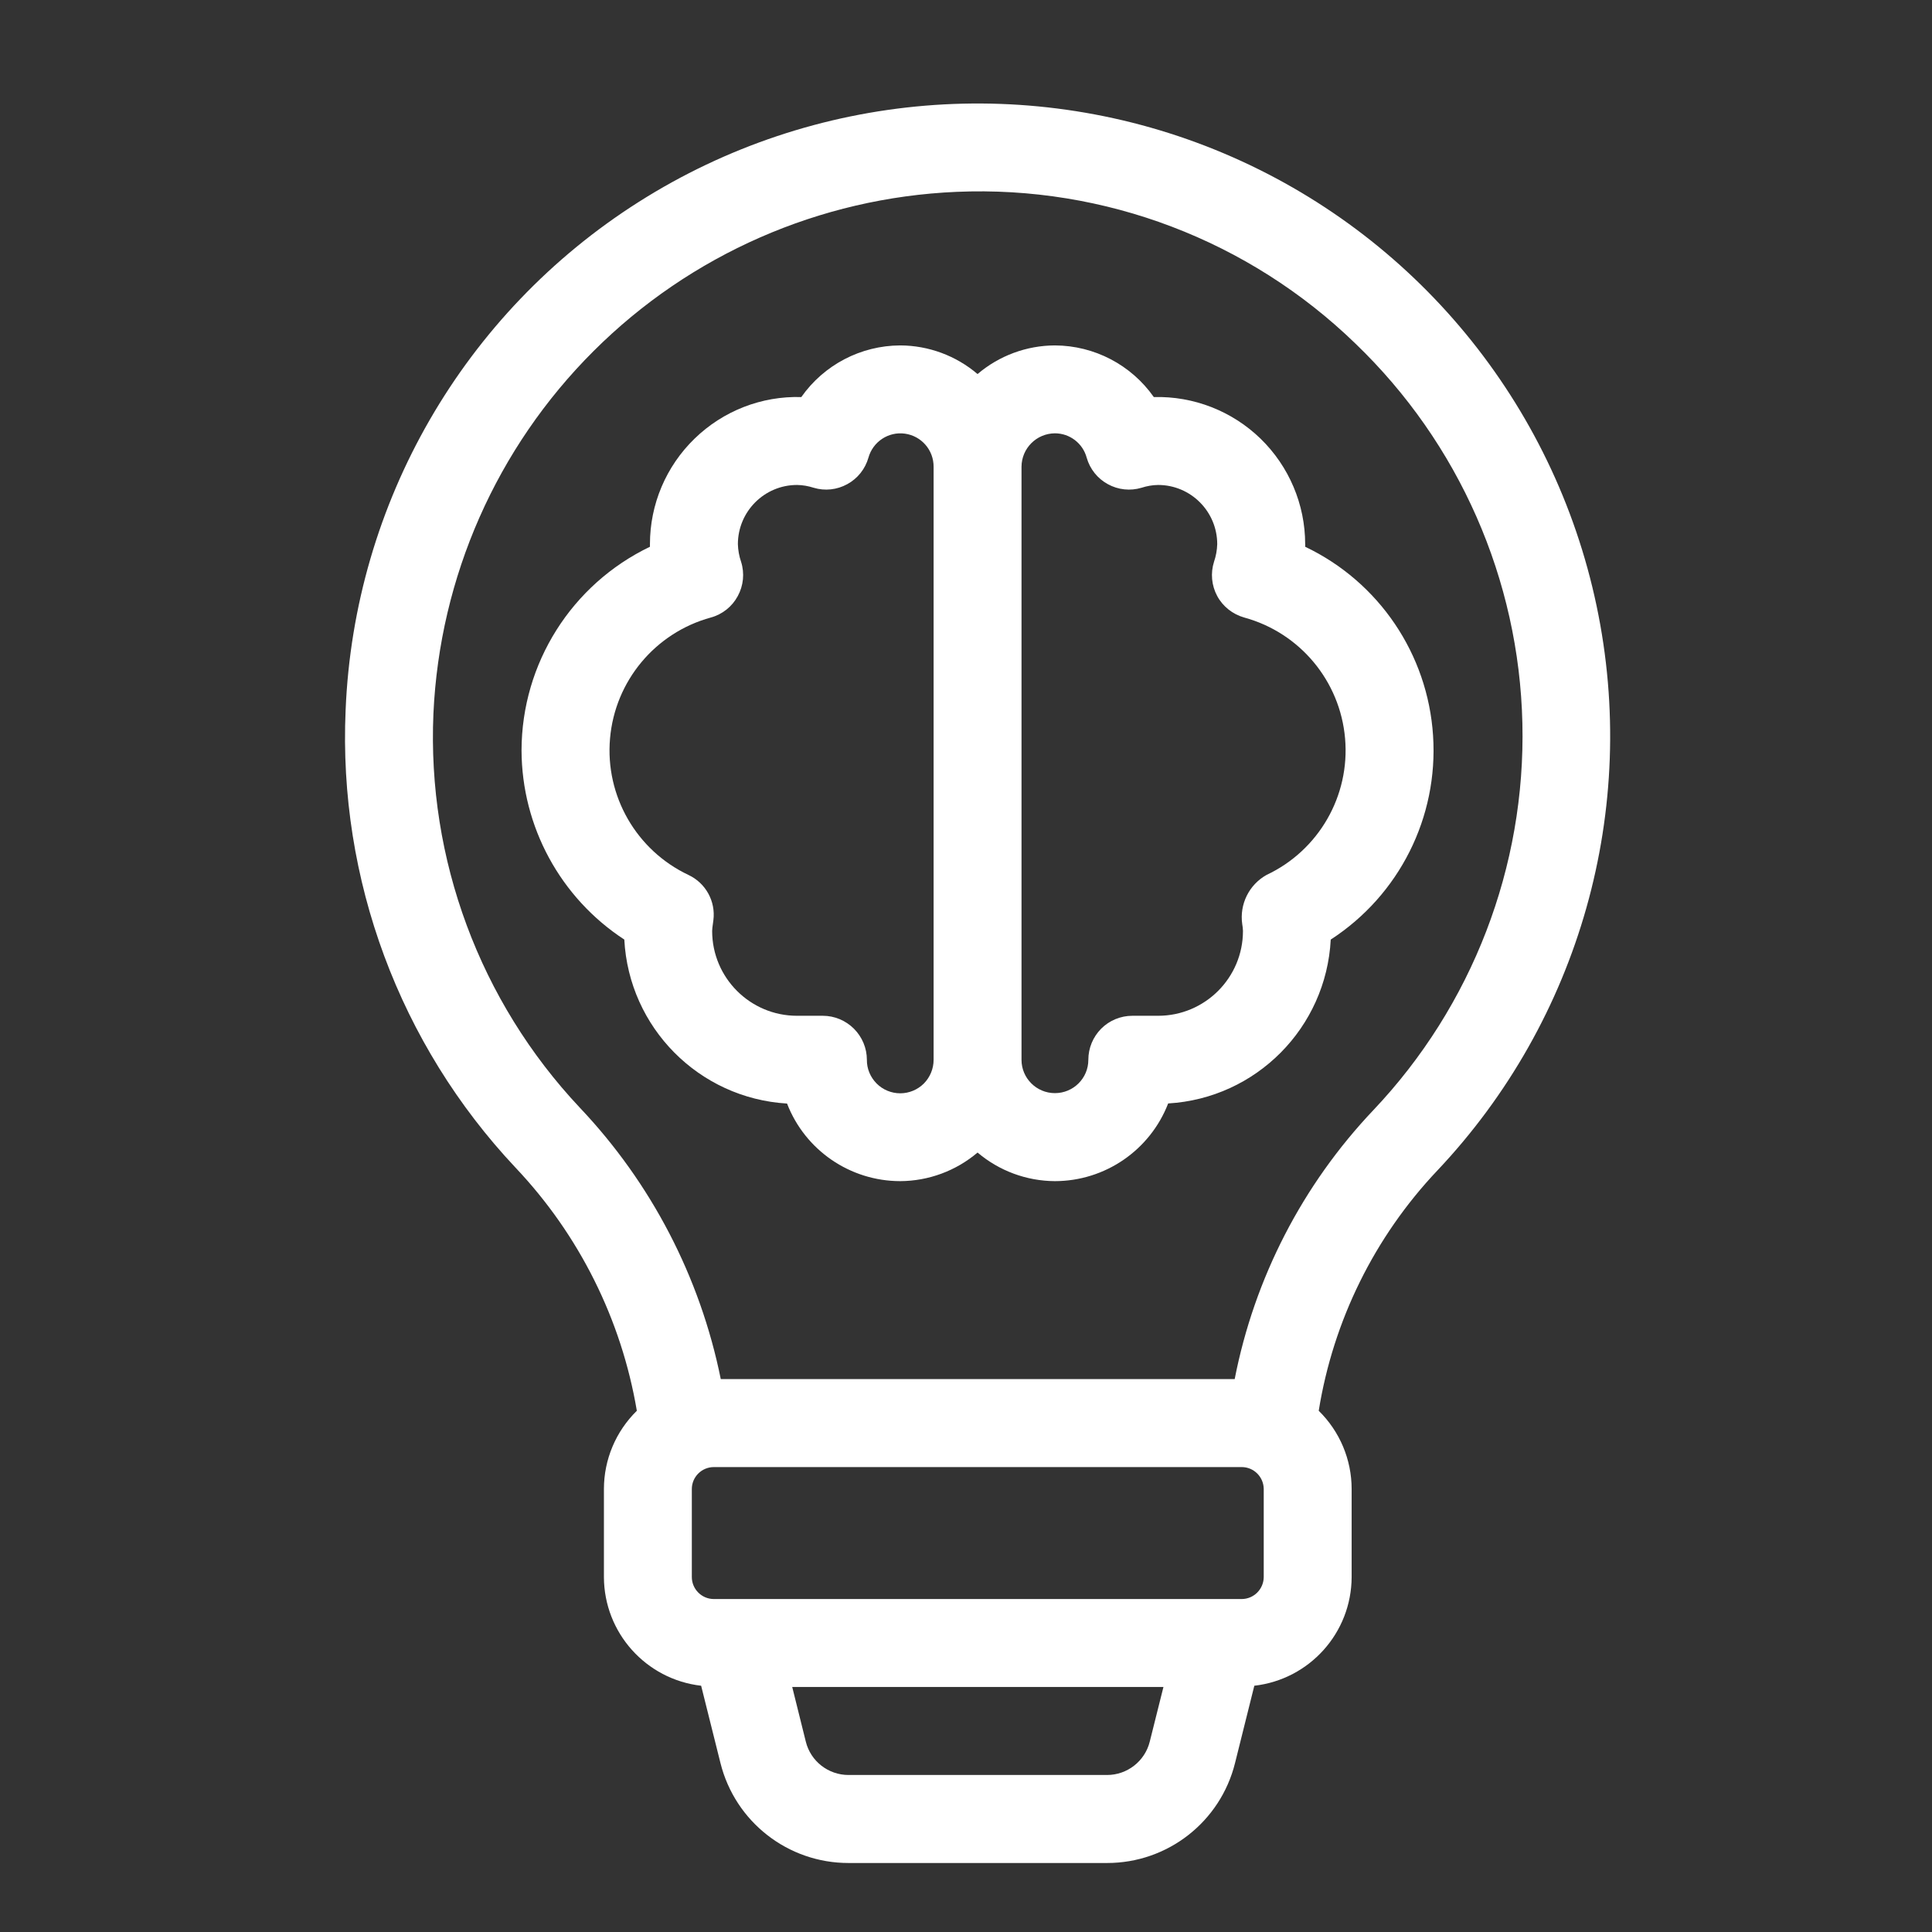
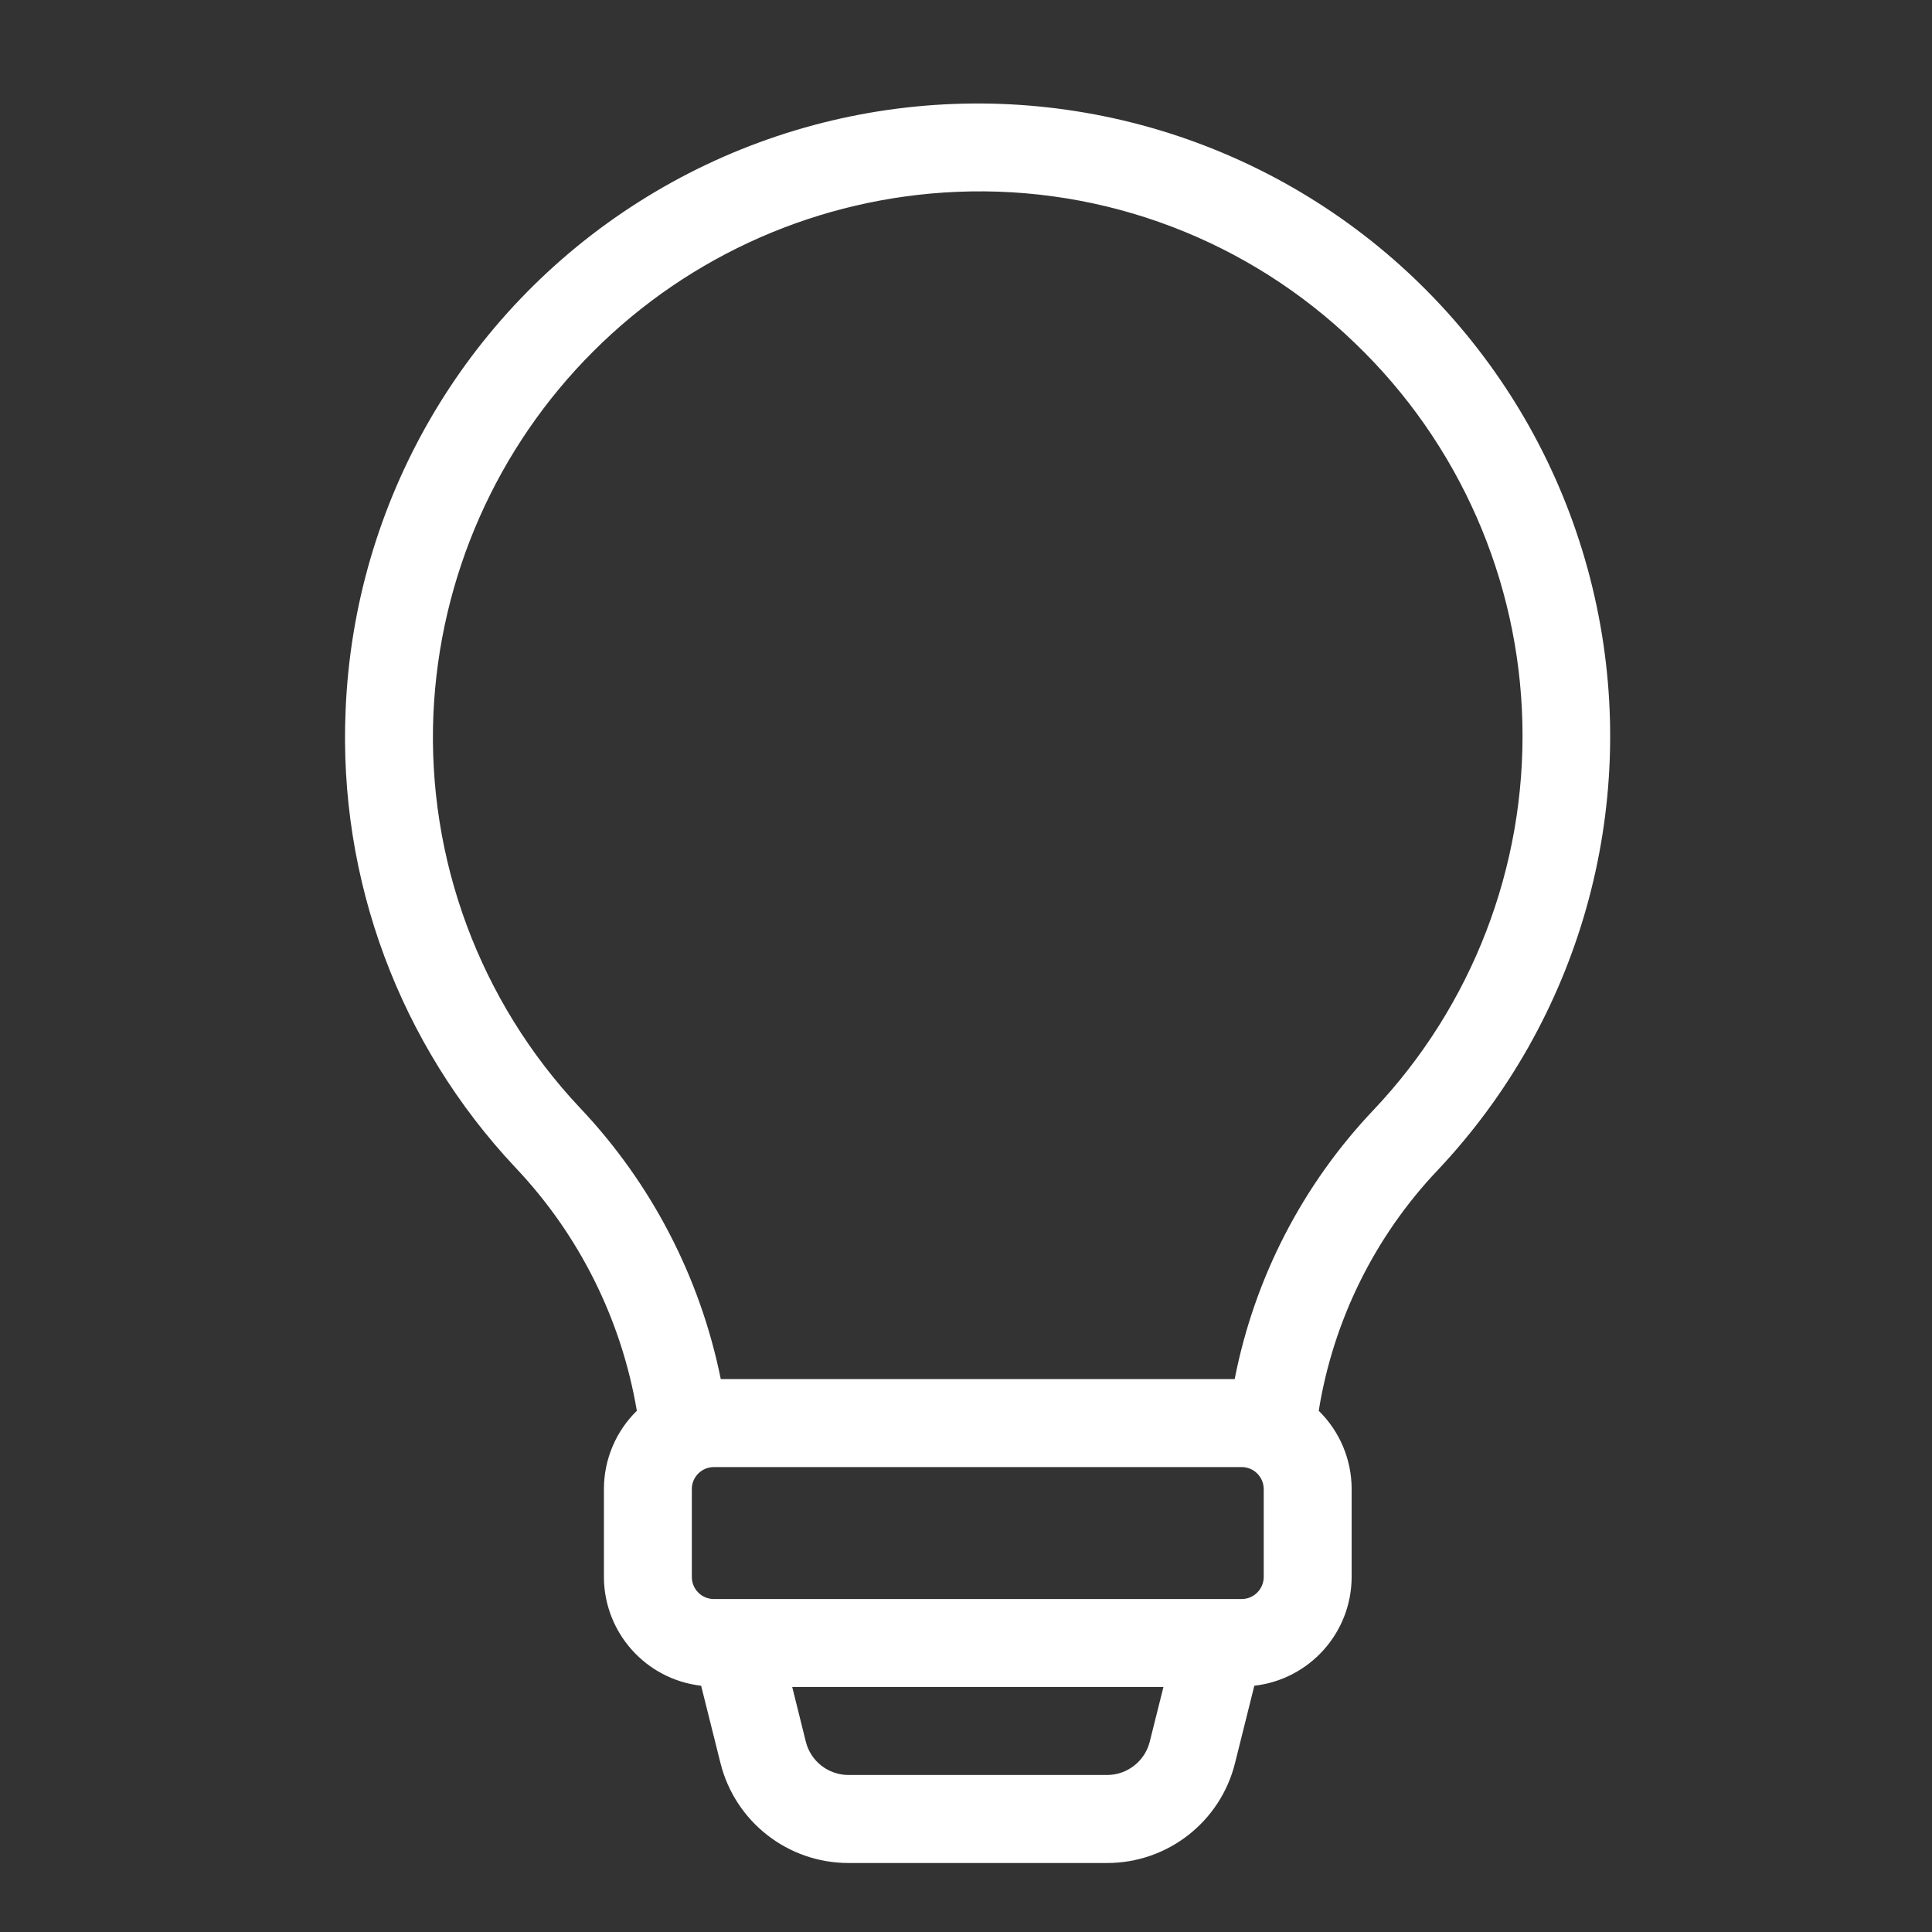
<svg xmlns="http://www.w3.org/2000/svg" width="56" height="56" viewBox="0 0 56 56" fill="none">
  <rect x="0" y="0" width="56" height="56" fill="#333333" stroke="none" />
  <path d="M10.018 20.581C9.802 25.487 11.579 30.268 14.942 33.844C16.788 35.793 18.012 38.246 18.459 40.892C17.849 41.49 17.505 42.307 17.505 43.161V45.712C17.51 47.325 18.722 48.678 20.323 48.862L20.883 51.103C21.308 52.805 22.838 54.002 24.596 54H32.088C33.845 54.002 35.375 52.805 35.798 51.103L36.357 48.862C37.961 48.678 39.173 47.325 39.178 45.712V43.161C39.178 42.307 38.834 41.49 38.224 40.892C38.645 38.277 39.843 35.85 41.662 33.928C45.791 29.558 47.517 23.443 46.278 17.562C45.042 11.679 41 6.776 35.461 4.44C29.922 2.105 23.591 2.633 18.514 5.853C13.438 9.071 10.264 14.576 10.018 20.581ZM33.326 50.483C33.185 51.049 32.673 51.449 32.088 51.449H24.596C24.01 51.449 23.498 51.052 23.357 50.483L22.963 48.898H33.723L33.326 50.483ZM36.63 45.711C36.627 46.063 36.343 46.347 35.992 46.349H20.692C20.34 46.349 20.053 46.063 20.053 45.711V43.16C20.053 42.809 20.34 42.524 20.692 42.524H35.992C36.343 42.524 36.627 42.809 36.63 43.16V45.711ZM39.291 9.962C42.291 12.845 44.031 16.799 44.127 20.961C44.225 25.121 42.673 29.152 39.812 32.173C37.756 34.339 36.36 37.043 35.788 39.974H20.892C20.295 37.019 18.877 34.291 16.804 32.104C13.909 29.025 12.379 24.906 12.563 20.684C12.743 16.725 14.397 12.977 17.204 10.177C20.008 7.378 23.761 5.731 27.723 5.561C32.019 5.375 36.204 6.967 39.291 9.962Z" fill="white" />
-   <path d="M15.117 21.75C15.124 23.964 16.246 26.025 18.096 27.234C18.23 29.787 20.259 31.834 22.813 31.987C23.336 33.34 24.639 34.234 26.093 34.236C26.915 34.232 27.709 33.938 28.335 33.407C28.961 33.938 29.755 34.232 30.577 34.236C32.031 34.234 33.334 33.34 33.86 31.984C36.41 31.834 38.44 29.787 38.572 27.234C40.558 25.946 41.694 23.687 41.538 21.322C41.385 18.96 39.968 16.866 37.831 15.848C37.833 15.821 37.833 15.797 37.833 15.771H37.831C37.831 14.619 37.362 13.517 36.537 12.714C35.71 11.913 34.596 11.478 33.444 11.509C32.786 10.574 31.72 10.017 30.577 10.012C29.755 10.015 28.961 10.309 28.335 10.842C27.709 10.309 26.915 10.015 26.093 10.012C24.95 10.017 23.884 10.574 23.226 11.509C22.074 11.475 20.96 11.91 20.133 12.714C19.305 13.517 18.839 14.619 18.839 15.771V15.848C16.568 16.938 15.122 19.23 15.117 21.75ZM30.578 12.56C31.008 12.56 31.386 12.85 31.498 13.266C31.591 13.593 31.811 13.87 32.11 14.033C32.409 14.198 32.76 14.236 33.088 14.138C33.241 14.088 33.403 14.059 33.568 14.057C34.513 14.057 35.28 14.824 35.282 15.771C35.277 15.945 35.246 16.118 35.189 16.283C35.084 16.613 35.117 16.971 35.282 17.277C35.447 17.583 35.732 17.805 36.064 17.899C37.678 18.341 38.844 19.739 38.988 21.406C39.133 23.07 38.223 24.65 36.712 25.36C36.203 25.644 35.923 26.213 36.007 26.789C36.019 26.852 36.026 26.916 36.028 26.983C36.028 28.341 34.926 29.443 33.568 29.443H32.82C32.483 29.443 32.158 29.577 31.919 29.816C31.68 30.057 31.546 30.38 31.546 30.72C31.546 31.253 31.113 31.685 30.577 31.685C30.044 31.685 29.609 31.253 29.609 30.72V13.528C29.612 12.995 30.044 12.563 30.578 12.56ZM20.604 17.899C20.938 17.808 21.221 17.583 21.385 17.277C21.55 16.974 21.586 16.615 21.481 16.285C21.424 16.12 21.393 15.946 21.388 15.771C21.39 14.824 22.158 14.057 23.102 14.057C23.267 14.059 23.429 14.088 23.585 14.138C23.91 14.236 24.261 14.198 24.56 14.033C24.859 13.87 25.079 13.593 25.172 13.266C25.301 12.802 25.753 12.503 26.231 12.57C26.709 12.637 27.063 13.046 27.061 13.529V30.72C27.061 30.976 26.96 31.222 26.779 31.406C26.597 31.587 26.351 31.69 26.093 31.69C25.837 31.69 25.588 31.587 25.409 31.406C25.227 31.222 25.124 30.976 25.127 30.72C25.127 30.38 24.991 30.058 24.752 29.818C24.512 29.579 24.19 29.443 23.85 29.443H23.102C21.744 29.443 20.642 28.341 20.642 26.983C20.644 26.921 20.652 26.859 20.661 26.797L20.678 26.67C20.747 26.125 20.456 25.597 19.958 25.362C18.447 24.65 17.537 23.07 17.682 21.406C17.826 19.74 18.992 18.341 20.604 17.899Z" fill="white" />
</svg>